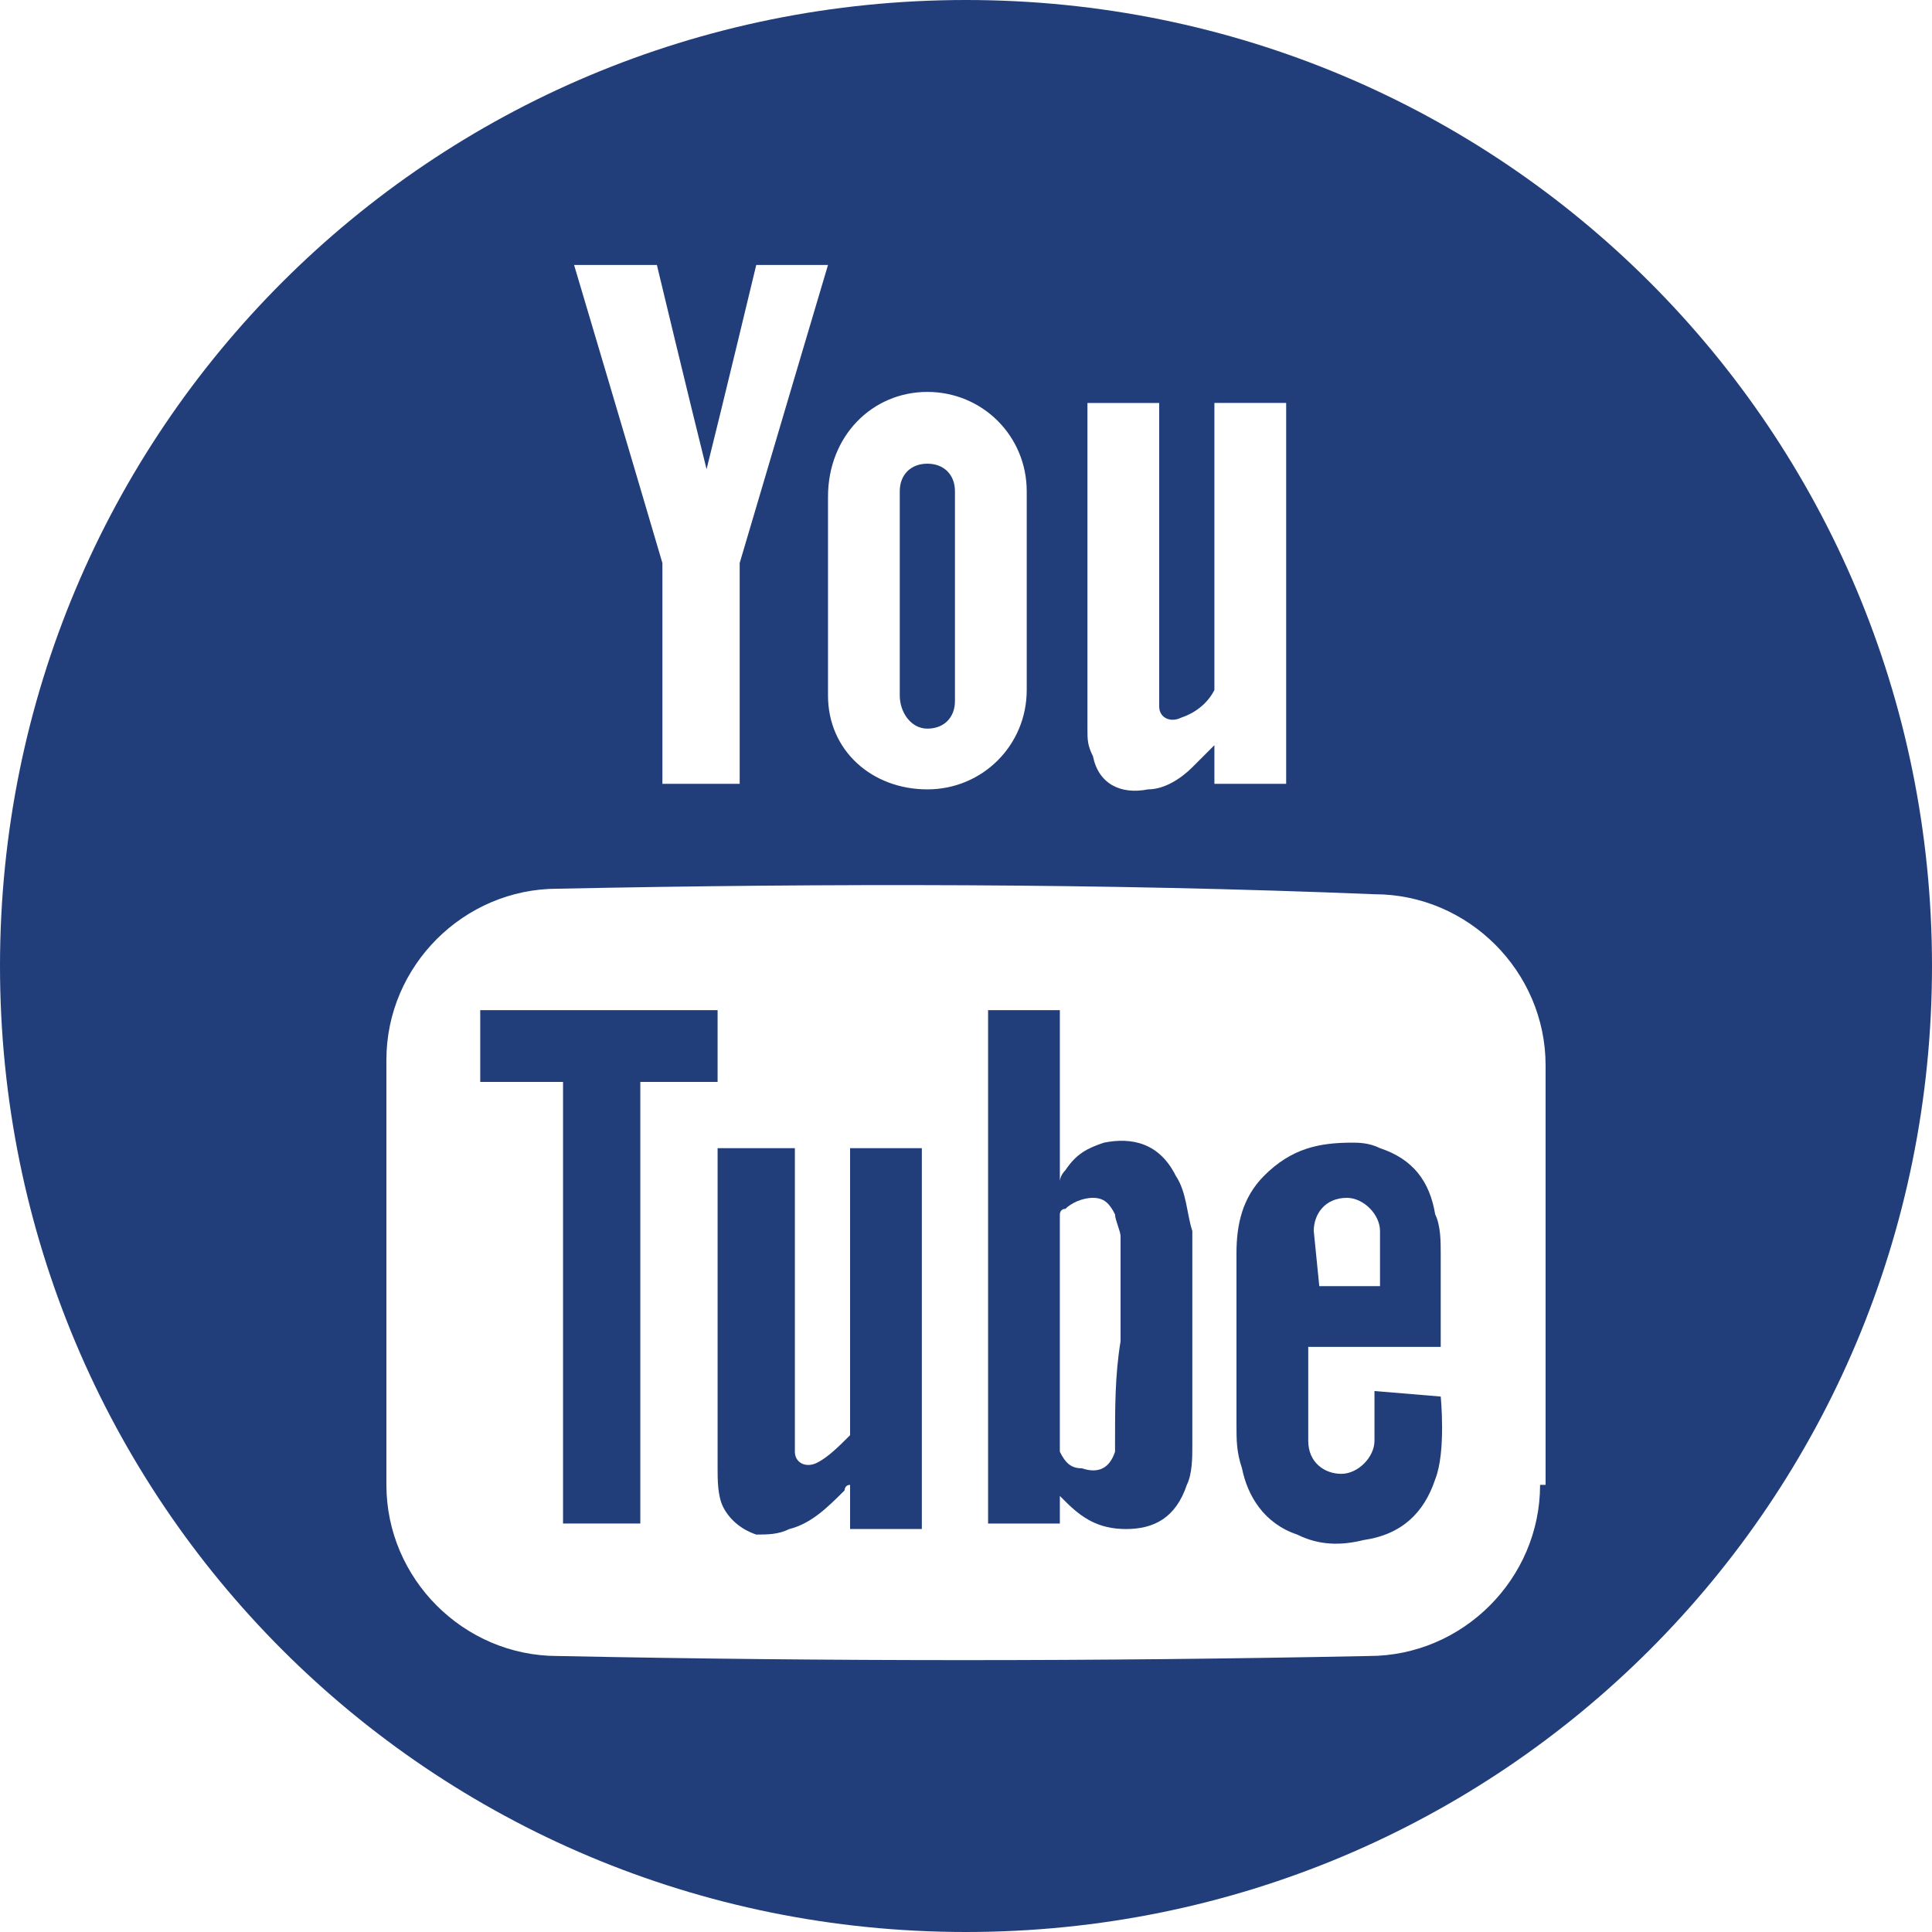
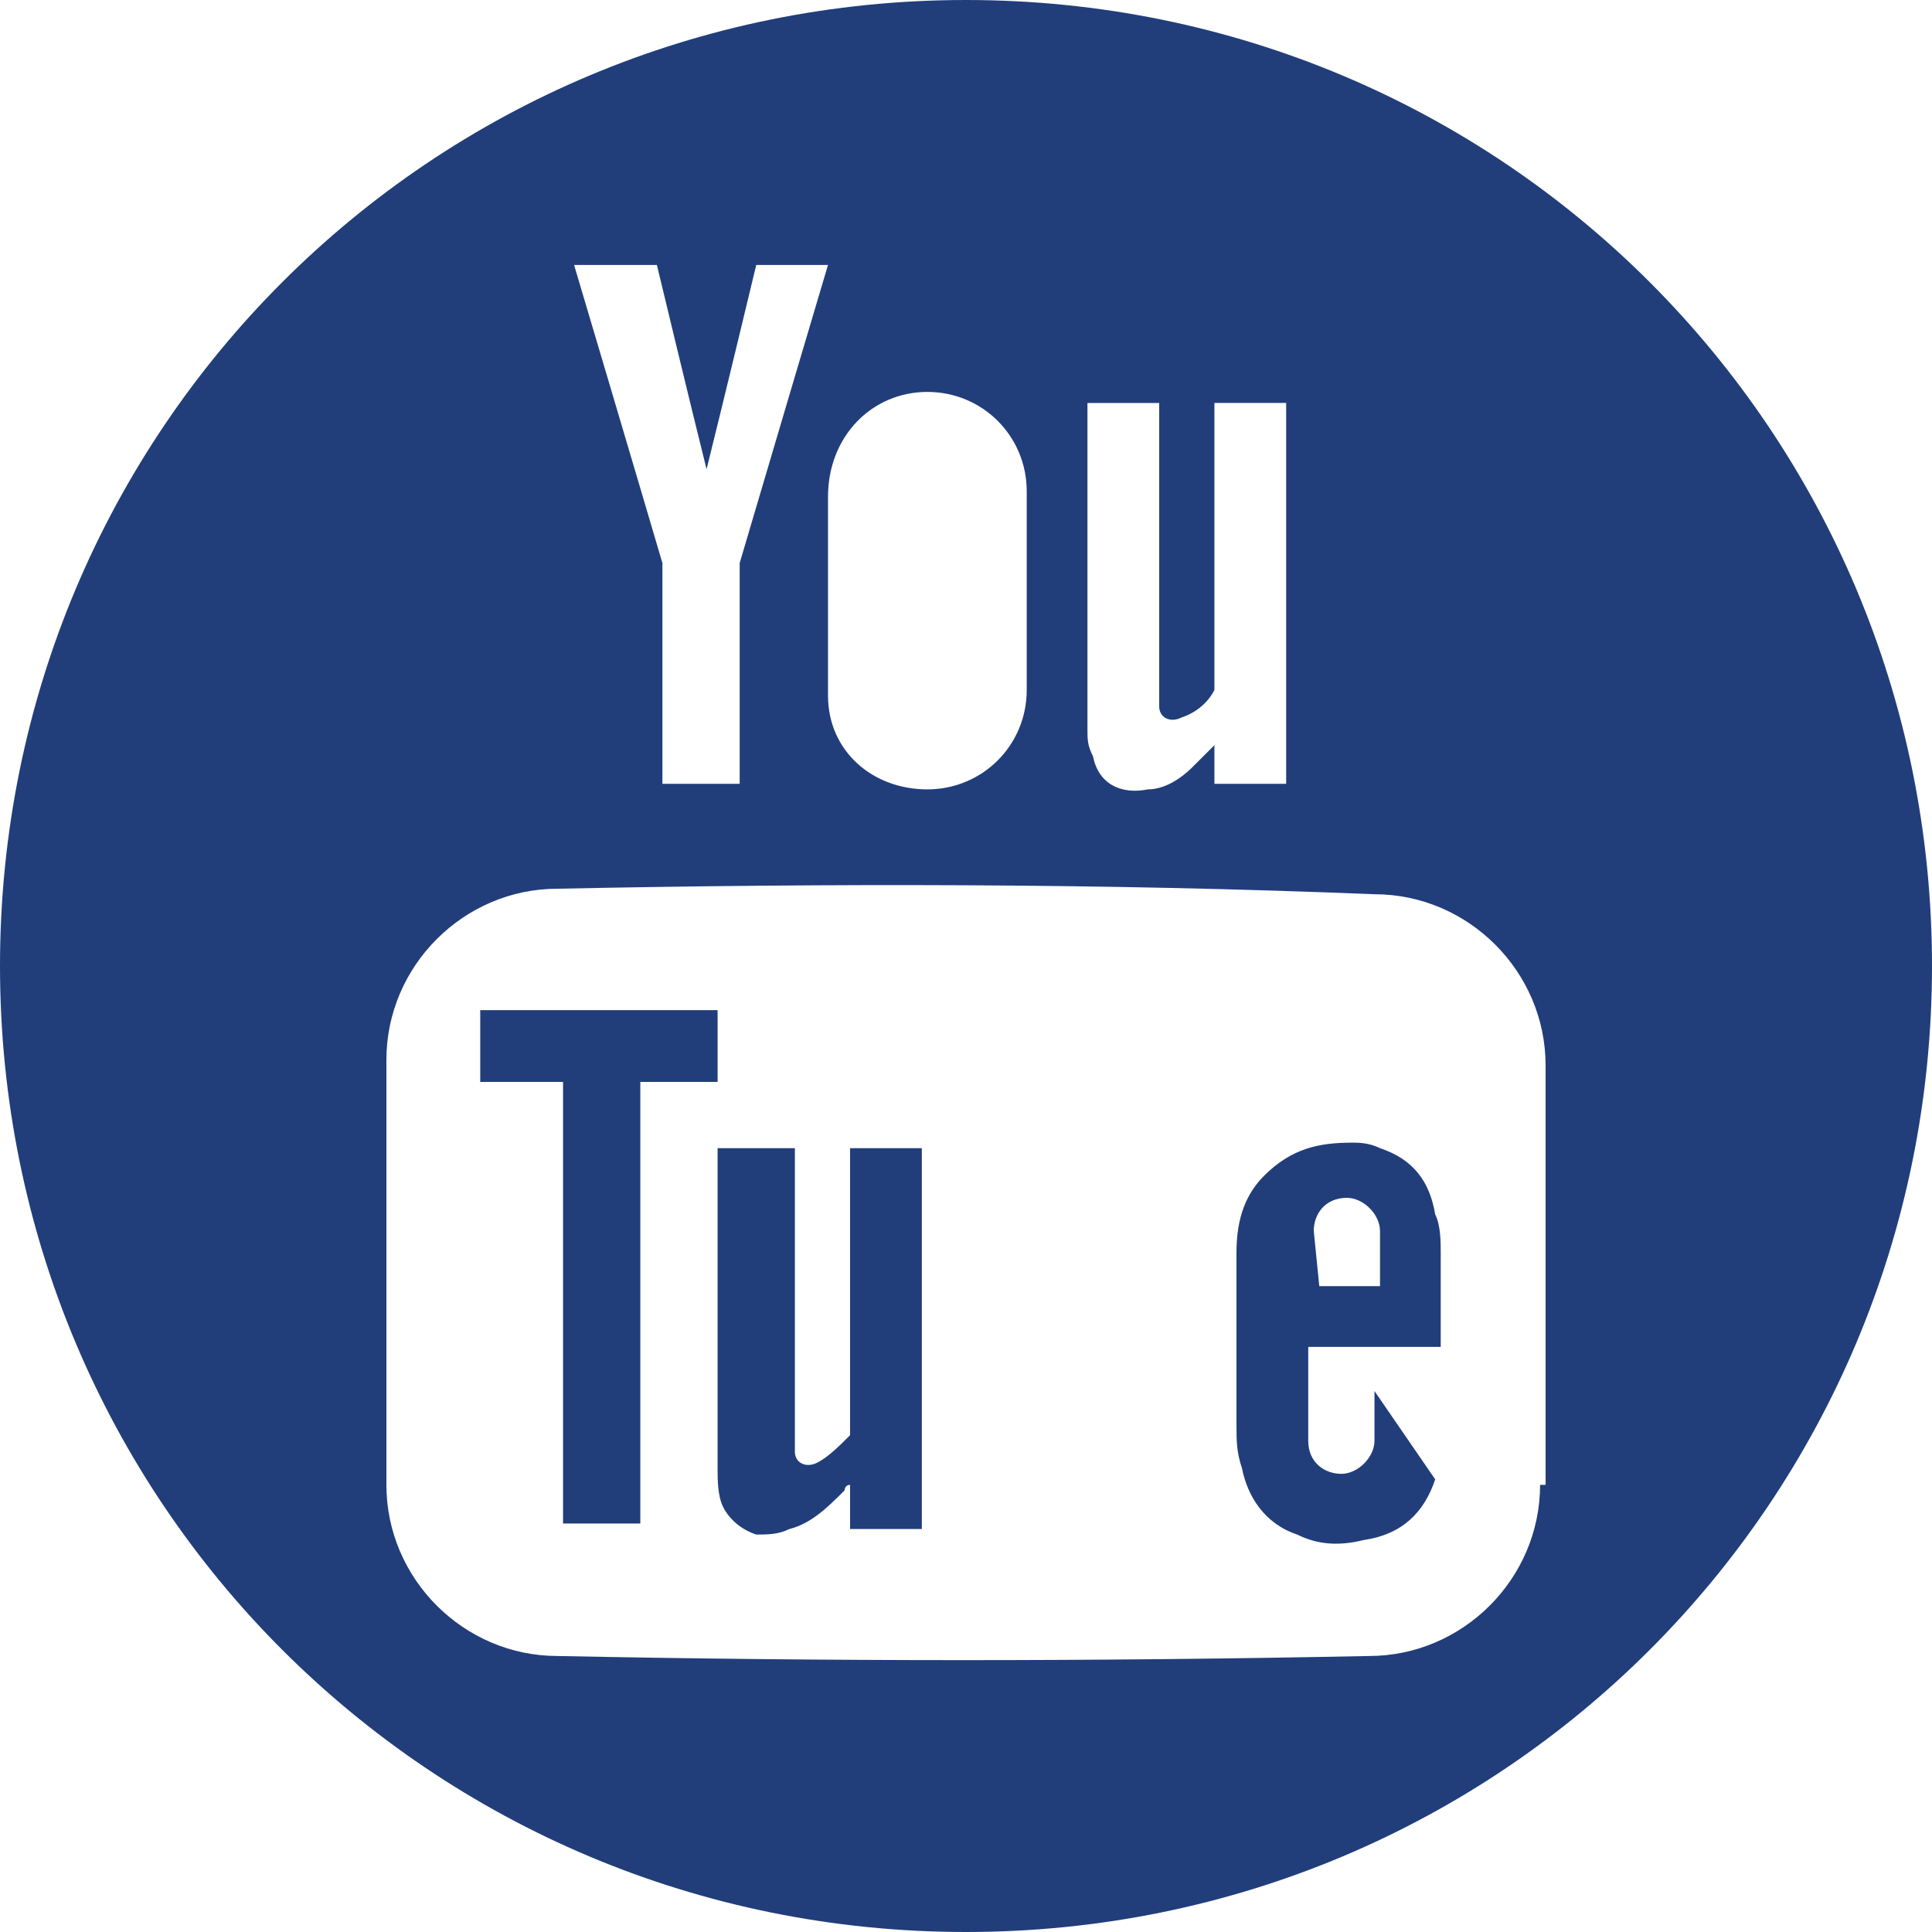
<svg xmlns="http://www.w3.org/2000/svg" version="1.1" id="Capa_1" x="0px" y="0px" width="260px" height="260px" viewBox="0 290 260 260" enable-background="new 0 290 260 260" xml:space="preserve">
  <g>
-     <path fill="#213e7b" d="M158.229,448.229c-2.229-4.457-5.943-5.2-9.657-4.457c-2.229,0.743-3.714,1.485-5.2,3.714   c-0.742,0.743-0.742,1.486-0.742,1.486s0-15.601,0-23.029h-9.658v69.086h9.658v-3.714l0.742,0.742   c2.229,2.229,4.457,3.715,8.172,3.715s6.686-1.485,8.172-5.943c0.742-1.485,0.742-3.714,0.742-5.199c0-9.657,0-19.314,0-28.972   C159.715,453.429,159.715,450.457,158.229,448.229z M150.057,483.886c0,0.743,0,0.743,0,1.485   c-0.742,2.229-2.229,2.972-4.457,2.229c-1.485,0-2.229-0.742-2.971-2.229v-0.742v-0.743v-30.457l0,0c0,0,0-0.743,0.742-0.743   c0.743-0.743,2.229-1.485,3.715-1.485c1.485,0,2.229,0.742,2.971,2.229c0,0.743,0.743,2.229,0.743,2.972c0,4.457,0,8.914,0,14.114   C150.057,474.972,150.057,479.429,150.057,483.886z" />
    <path fill="#213e7b" d="M114.4,482.4v0.742c-1.486,1.486-2.971,2.972-4.457,3.715c-1.486,0.742-2.972,0-2.972-1.486   c0-0.742,0-1.485,0-2.229c0-12.628,0-38.628,0-38.628h-10.4c0,0,0,36.399,0,43.085c0,1.486,0,3.715,0.743,5.2   c0.743,1.486,2.229,2.972,4.457,3.715c1.486,0,2.971,0,4.457-0.743c2.972-0.743,5.2-2.972,7.429-5.2c0,0,0-0.743,0.743-0.743v5.943   h9.657v-51.257H114.4V482.4L114.4,482.4z" />
-     <path fill="#213e7b" d="M124.8,388.057c2.229,0,3.714-1.486,3.714-3.714v-28.229c0-2.229-1.486-3.714-3.714-3.714   s-3.714,1.486-3.714,3.714V383.6C121.086,385.829,122.571,388.057,124.8,388.057z" />
    <path fill="#213e7b" d="M130,290C57.943,290,0,347.943,0,420c0,72.057,57.943,130,130,130c72.057,0,130-57.943,130-130   C260,347.943,202.057,290,130,290z M146.343,344.229H156V383.6c0,0.743,0,0.743,0,1.486c0,1.485,1.486,2.229,2.971,1.485   c2.229-0.743,3.715-2.229,4.458-3.714v-0.743v-37.886h9.657v51.257h-9.657v-5.2c-0.743,0.743-2.229,2.229-2.972,2.972   c-1.486,1.485-3.715,2.971-5.943,2.971c-3.714,0.743-6.686-0.743-7.428-4.457c-0.743-1.486-0.743-2.229-0.743-3.714V344.229   L146.343,344.229z M124.8,342.743c7.429,0,13.372,5.943,13.372,13.372v26.743c0,7.429-5.943,13.372-13.372,13.372   c-7.428,0-13.371-5.2-13.371-12.628v-26.743C111.429,348.686,117.372,342.743,124.8,342.743z M88.4,325.657   c0,0,4.457,18.571,6.686,27.486l0,0c2.229-8.915,6.686-27.486,6.686-27.486h9.657c0,0-8.171,27.486-11.886,40.114   c0,0.743,0,0.743,0,1.486v28.229h-10.4v-28.229c0-0.743,0-0.743,0-1.486c-3.714-12.628-11.886-40.114-11.886-40.114H88.4z    M207.258,489.828c0,12.629-10.4,23.029-23.029,23.029c-36.4,0.742-72.8,0.742-109.2,0C62.4,512.857,52,502.457,52,489.828v-57.199   C52,420,62.4,409.6,75.028,409.6c36.4-0.742,73.543-0.742,109.942,0.743c12.629,0,23.029,10.4,23.029,23.028v56.457H207.258z" />
    <polygon fill="#213e7b" points="96.571,425.942 64.628,425.942 64.628,435.6 75.771,435.6 75.771,495.028 86.171,495.028    86.171,435.6 96.571,435.6  " />
-     <path fill="#213e7b" d="M184.971,477.2v6.686c0,2.229-2.229,4.457-4.457,4.457s-4.457-1.485-4.457-4.457v-12.629h17.829   c0,0,0-8.914,0-12.628c0-1.486,0-3.715-0.743-5.2c-0.742-4.457-2.971-7.429-7.428-8.914c-1.486-0.743-2.973-0.743-3.715-0.743   c-4.457,0-8.172,0.743-11.886,4.457c-2.972,2.972-3.714,6.686-3.714,10.4c0,7.428,0,14.856,0,23.028c0,2.229,0,3.714,0.742,5.942   c0.743,3.715,2.972,7.429,7.429,8.915c2.972,1.485,5.942,1.485,8.915,0.742c5.199-0.742,8.171-3.714,9.656-8.171   c1.486-3.715,0.743-11.144,0.743-11.144L184.971,477.2L184.971,477.2z M176.8,455.657c0-2.229,1.485-4.457,4.458-4.457   c2.229,0,4.457,2.229,4.457,4.457v7.429h-8.172L176.8,455.657L176.8,455.657z" />
+     <path fill="#213e7b" d="M184.971,477.2v6.686c0,2.229-2.229,4.457-4.457,4.457s-4.457-1.485-4.457-4.457v-12.629h17.829   c0,0,0-8.914,0-12.628c0-1.486,0-3.715-0.743-5.2c-0.742-4.457-2.971-7.429-7.428-8.914c-1.486-0.743-2.973-0.743-3.715-0.743   c-4.457,0-8.172,0.743-11.886,4.457c-2.972,2.972-3.714,6.686-3.714,10.4c0,7.428,0,14.856,0,23.028c0,2.229,0,3.714,0.742,5.942   c0.743,3.715,2.972,7.429,7.429,8.915c2.972,1.485,5.942,1.485,8.915,0.742c5.199-0.742,8.171-3.714,9.656-8.171   L184.971,477.2L184.971,477.2z M176.8,455.657c0-2.229,1.485-4.457,4.458-4.457   c2.229,0,4.457,2.229,4.457,4.457v7.429h-8.172L176.8,455.657L176.8,455.657z" />
  </g>
</svg>